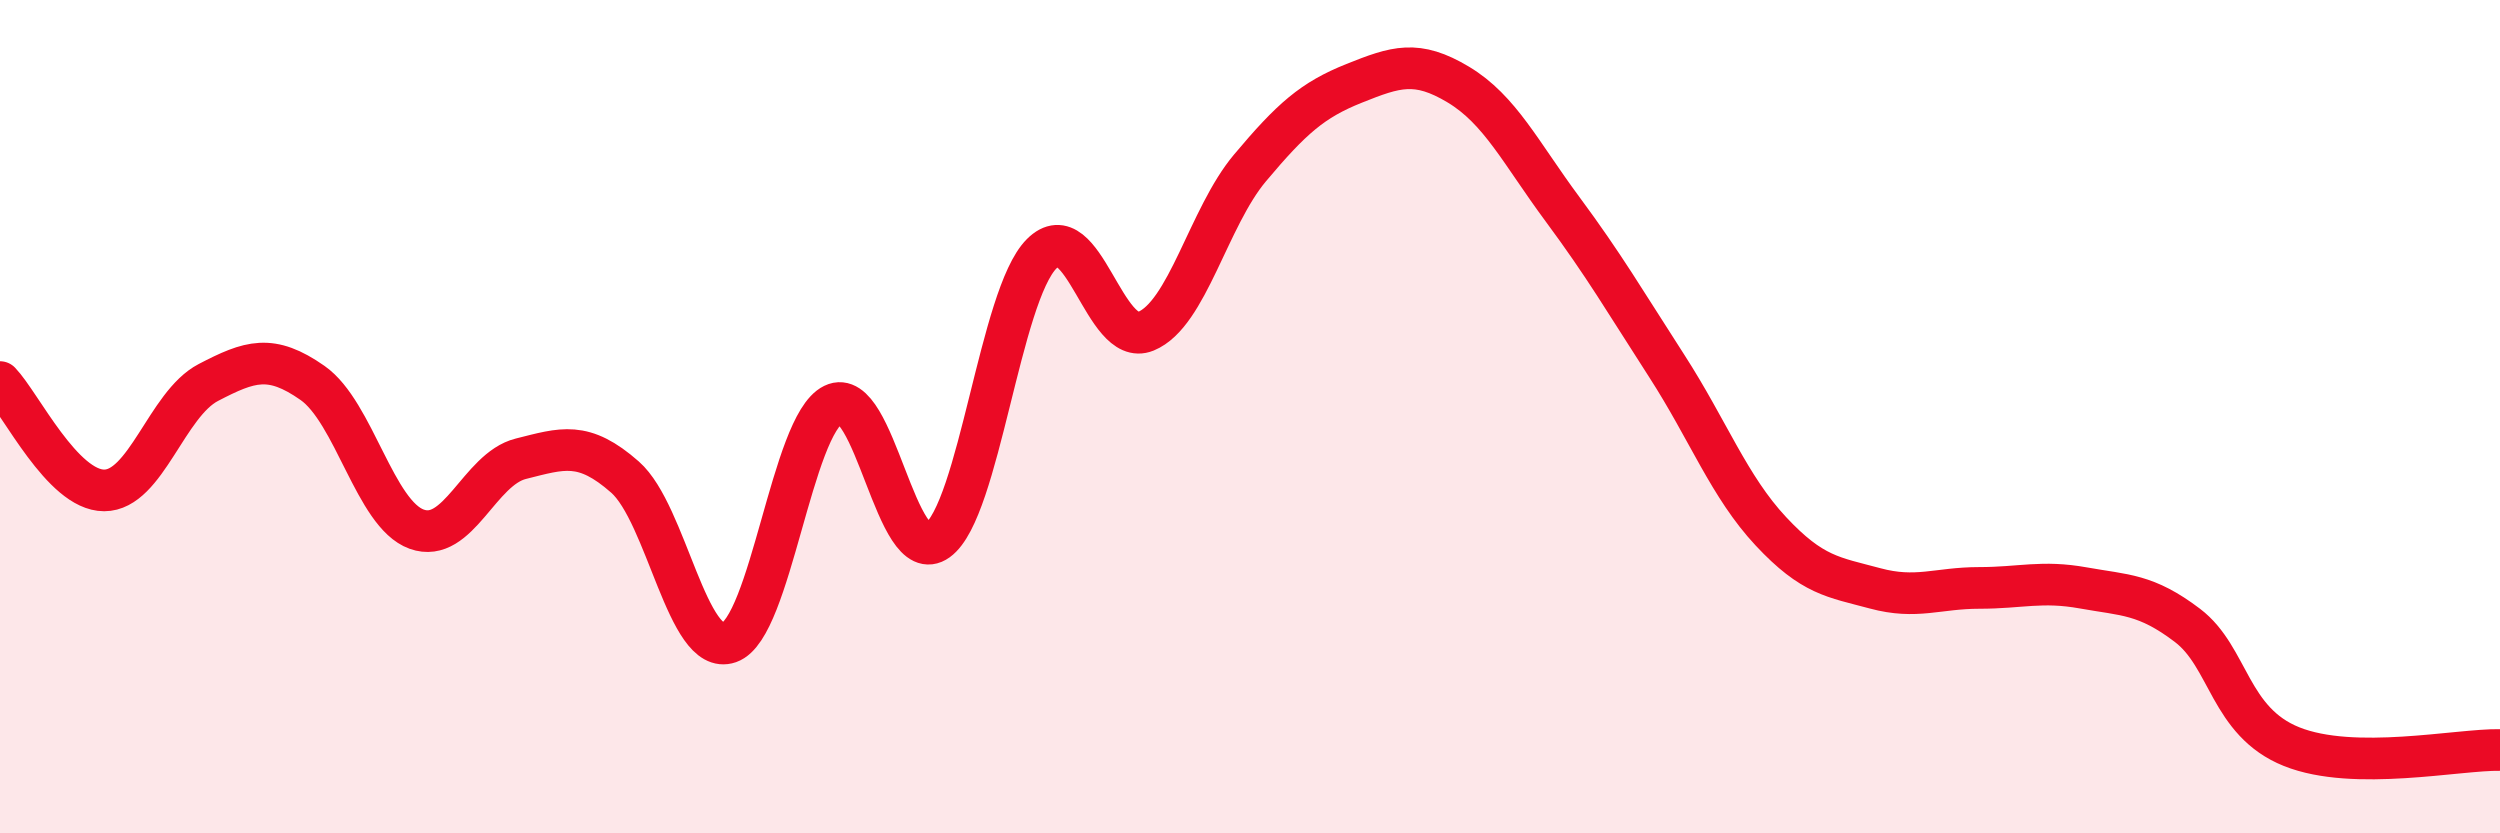
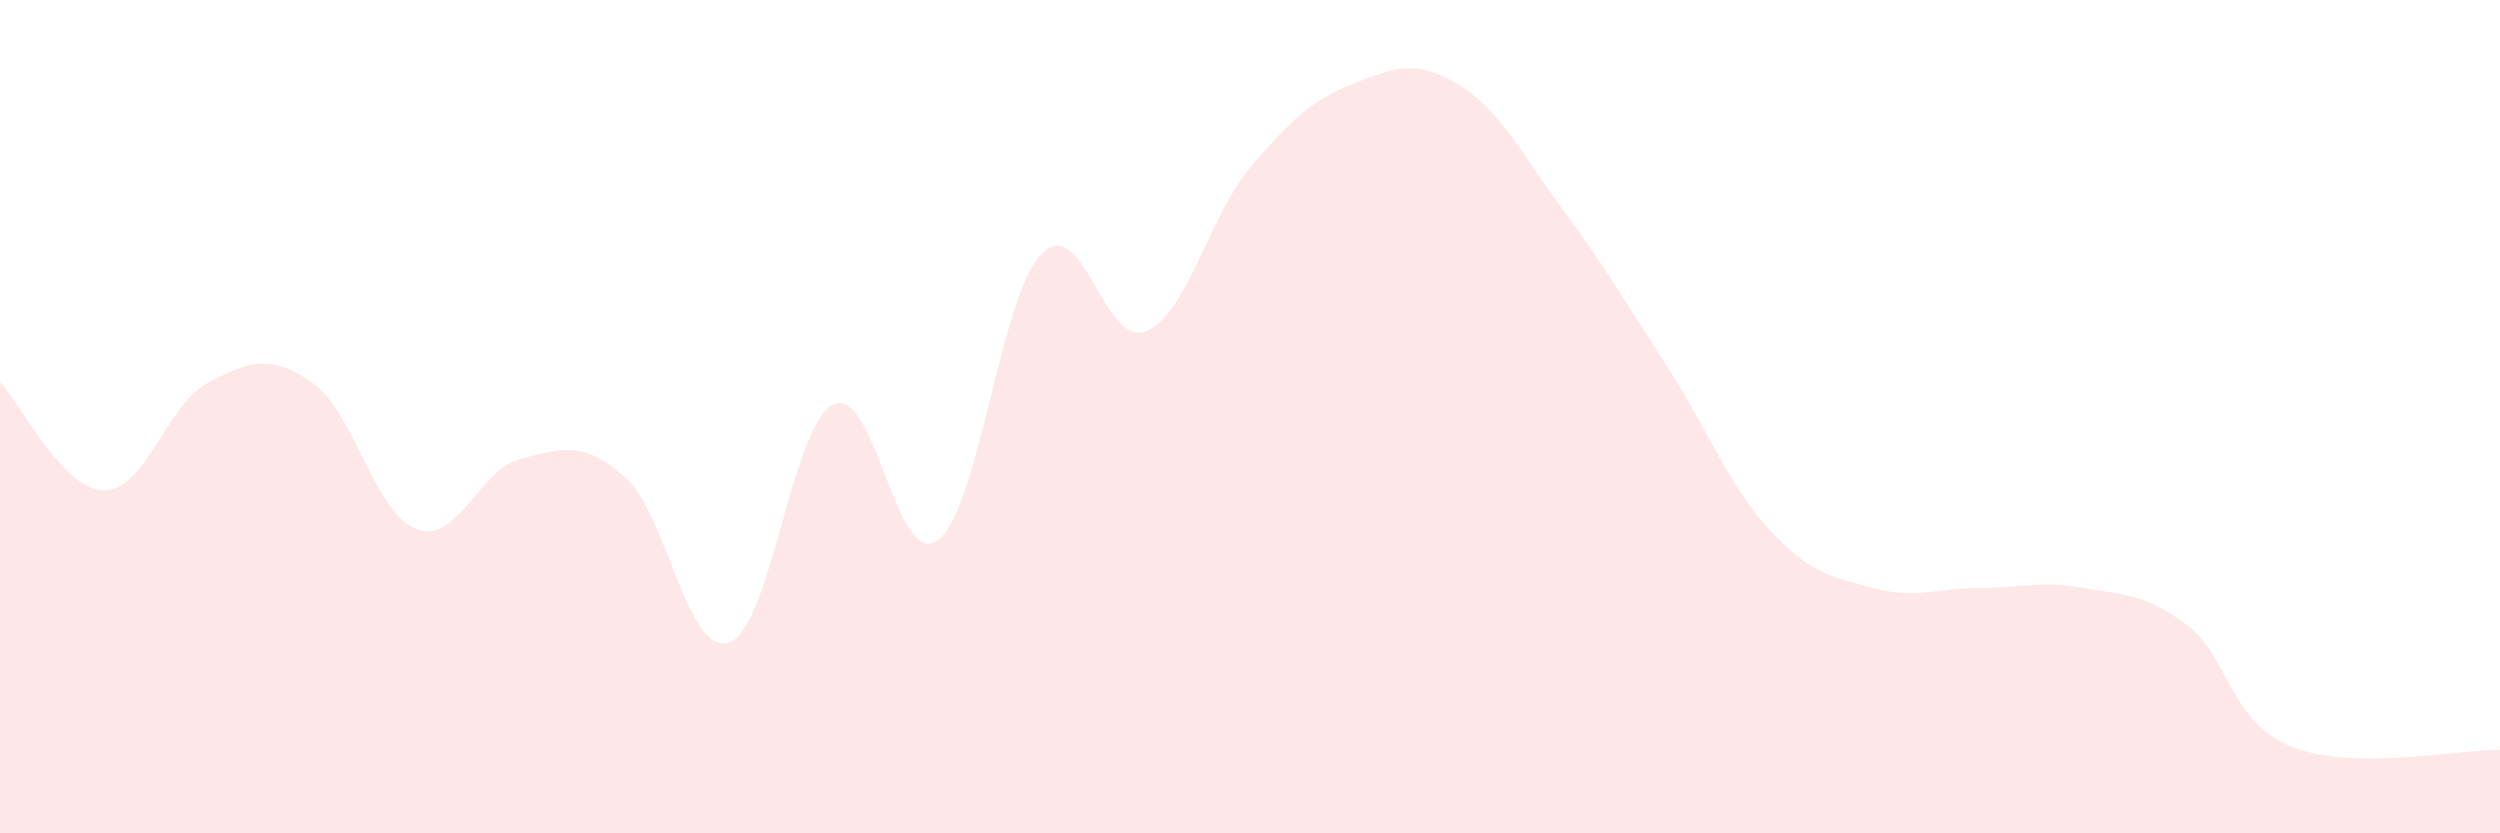
<svg xmlns="http://www.w3.org/2000/svg" width="60" height="20" viewBox="0 0 60 20">
  <path d="M 0,9.17 C 0.5,9.69 1.5,11.77 2.5,11.77 C 3.5,11.77 4,9.7 5,9.18 C 6,8.66 6.5,8.49 7.5,9.19 C 8.5,9.89 9,12.34 10,12.7 C 11,13.06 11.5,11.26 12.5,11.01 C 13.5,10.76 14,10.57 15,11.45 C 16,12.33 16.5,15.77 17.5,15.42 C 18.5,15.07 19,10.2 20,9.71 C 21,9.22 21.5,13.69 22.5,12.97 C 23.5,12.25 24,7.09 25,6.09 C 26,5.09 26.5,8.36 27.5,7.95 C 28.5,7.54 29,5.22 30,4.03 C 31,2.84 31.5,2.4 32.5,2 C 33.5,1.6 34,1.43 35,2.03 C 36,2.63 36.5,3.67 37.5,5.02 C 38.5,6.37 39,7.23 40,8.78 C 41,10.33 41.5,11.68 42.5,12.75 C 43.5,13.82 44,13.85 45,14.12 C 46,14.39 46.5,14.11 47.5,14.11 C 48.5,14.11 49,13.93 50,14.11 C 51,14.29 51.5,14.25 52.5,15.01 C 53.5,15.77 53.5,17.32 55,17.92 C 56.5,18.52 59,17.98 60,18L60 20L0 20Z" fill="#EB0A25" opacity="0.1" stroke-linecap="round" stroke-linejoin="round" />
-   <path d="M 0,9.17 C 0.5,9.69 1.5,11.77 2.5,11.77 C 3.5,11.77 4,9.7 5,9.18 C 6,8.66 6.5,8.49 7.5,9.19 C 8.5,9.89 9,12.34 10,12.7 C 11,13.06 11.5,11.26 12.5,11.01 C 13.5,10.76 14,10.57 15,11.45 C 16,12.33 16.5,15.77 17.5,15.42 C 18.5,15.07 19,10.2 20,9.71 C 21,9.22 21.5,13.69 22.5,12.97 C 23.5,12.25 24,7.09 25,6.09 C 26,5.09 26.5,8.36 27.5,7.95 C 28.5,7.54 29,5.22 30,4.03 C 31,2.84 31.5,2.4 32.5,2 C 33.5,1.6 34,1.43 35,2.03 C 36,2.63 36.5,3.67 37.5,5.02 C 38.5,6.37 39,7.23 40,8.78 C 41,10.33 41.5,11.68 42.5,12.75 C 43.5,13.82 44,13.85 45,14.12 C 46,14.39 46.5,14.11 47.5,14.11 C 48.5,14.11 49,13.93 50,14.11 C 51,14.29 51.5,14.25 52.5,15.01 C 53.5,15.77 53.5,17.32 55,17.92 C 56.5,18.52 59,17.98 60,18" stroke="#EB0A25" stroke-width="1" fill="none" stroke-linecap="round" stroke-linejoin="round" />
</svg>